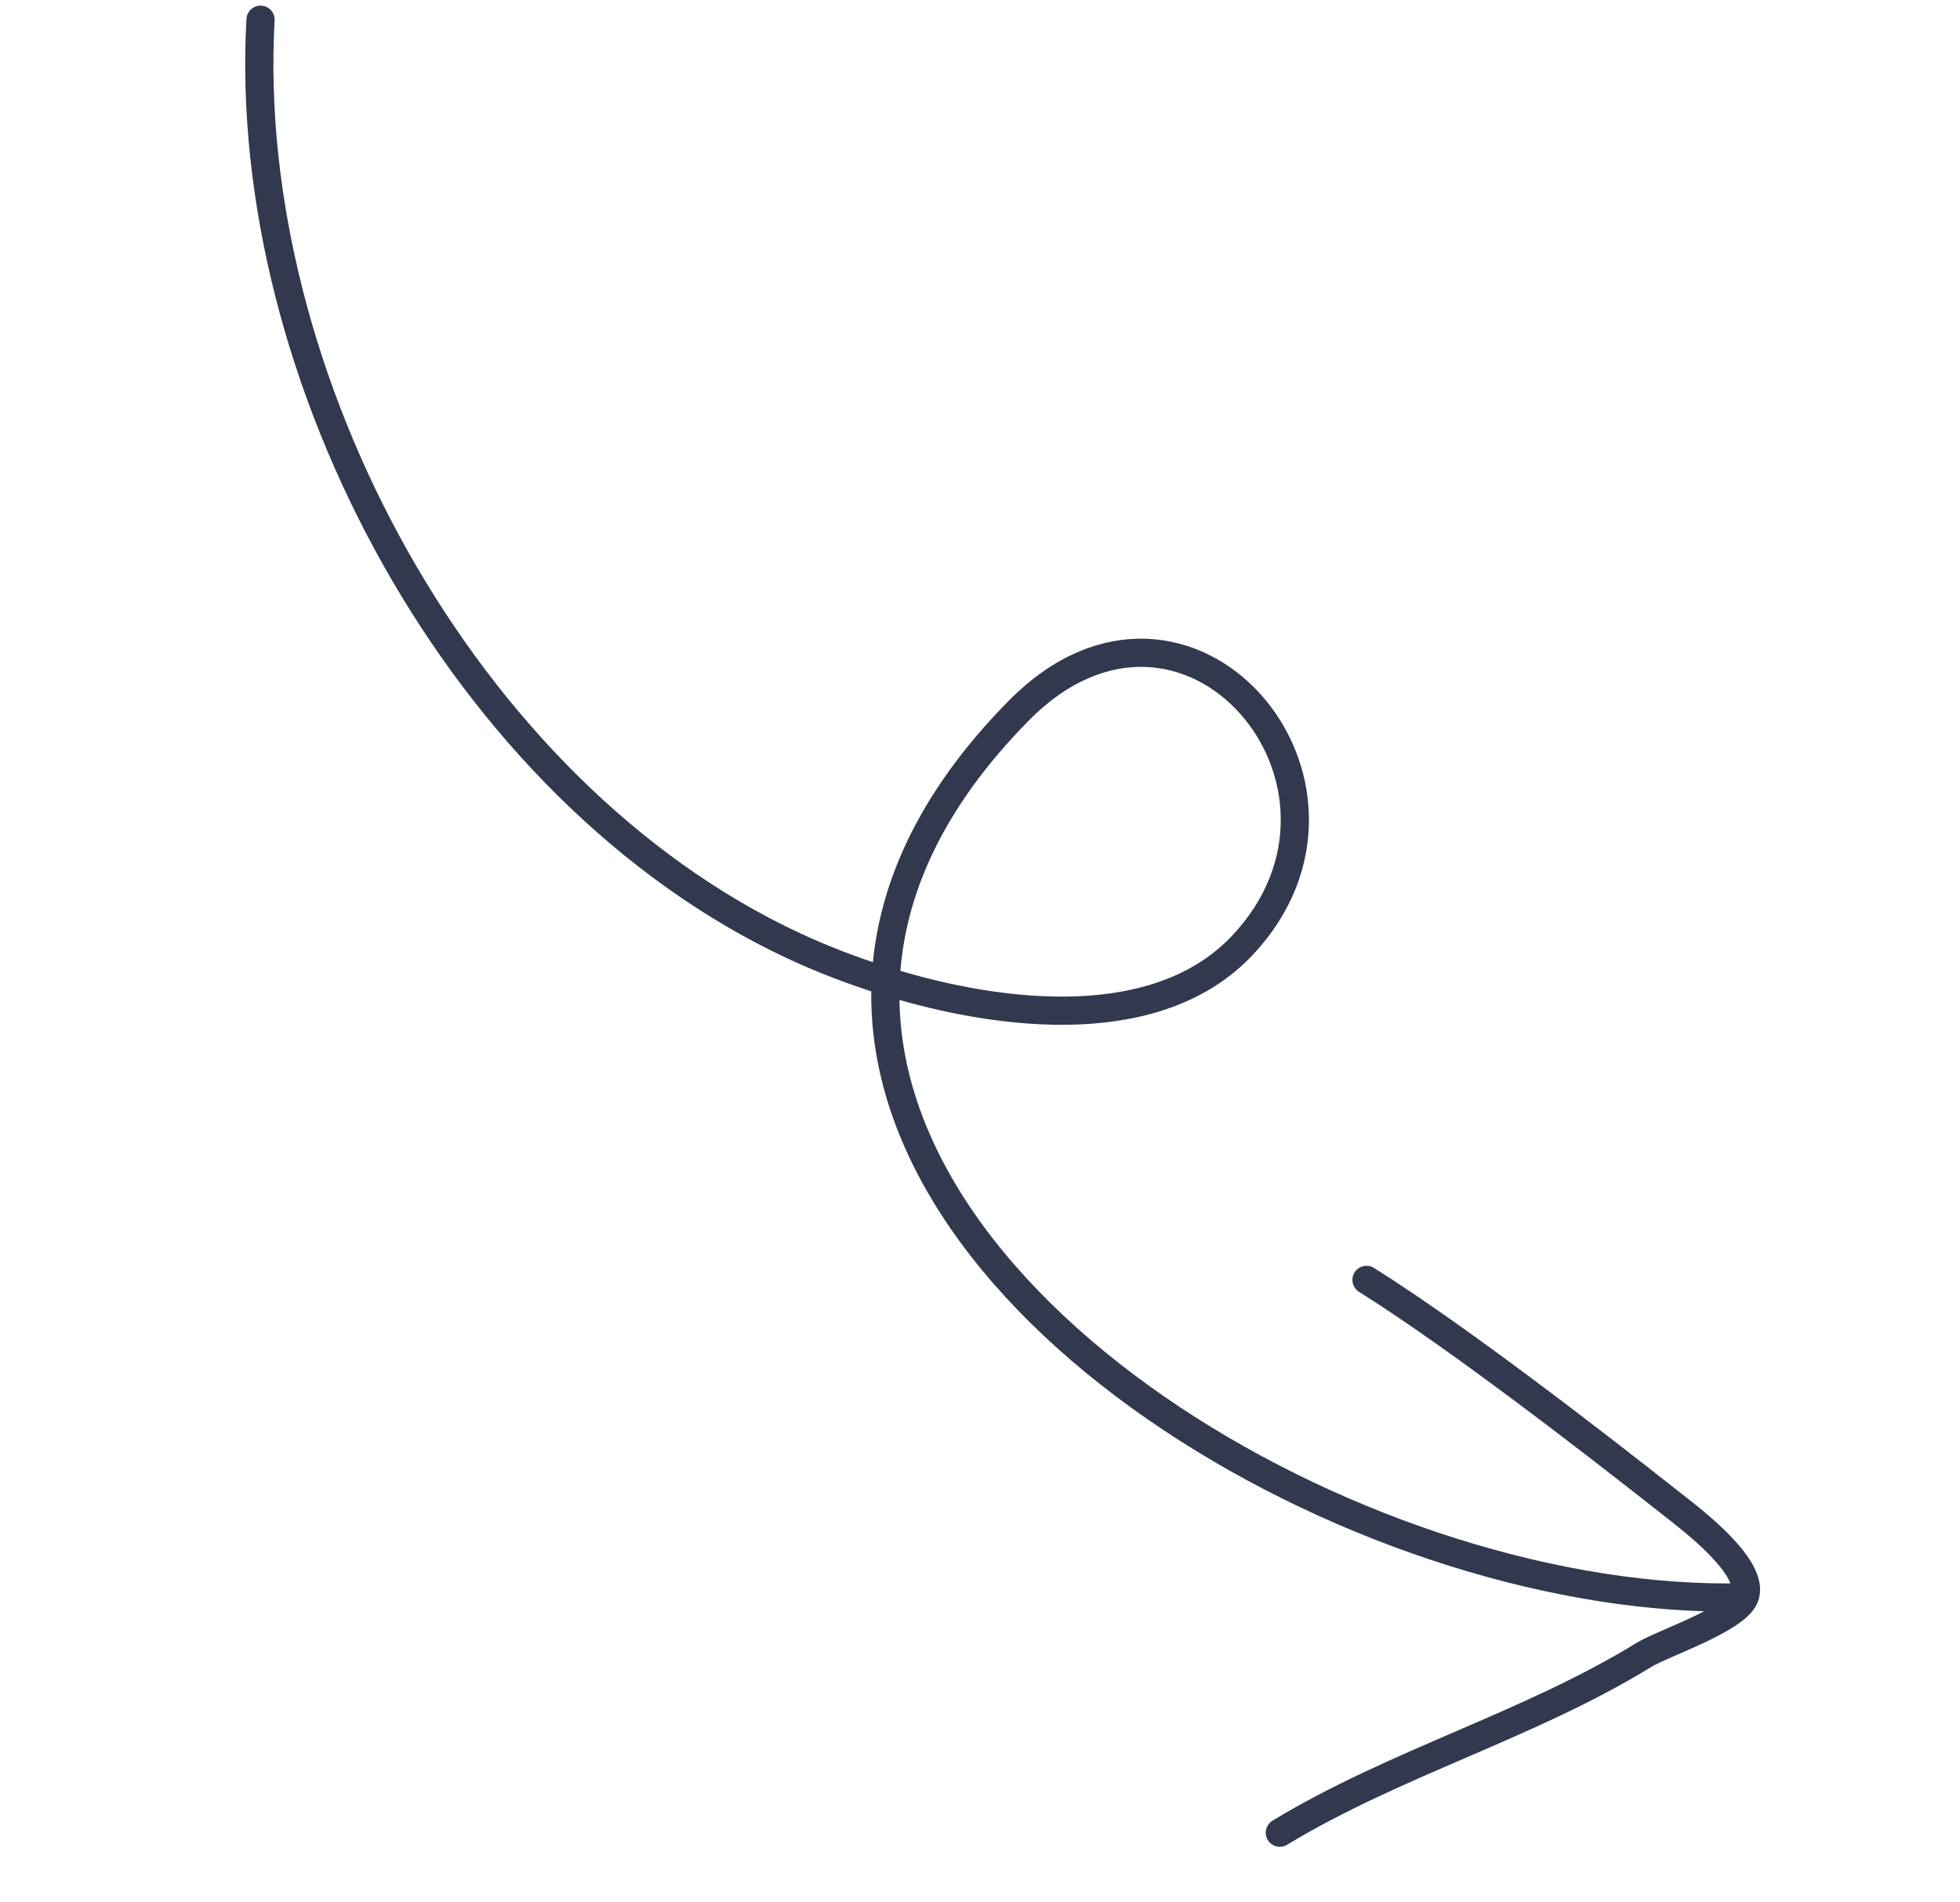
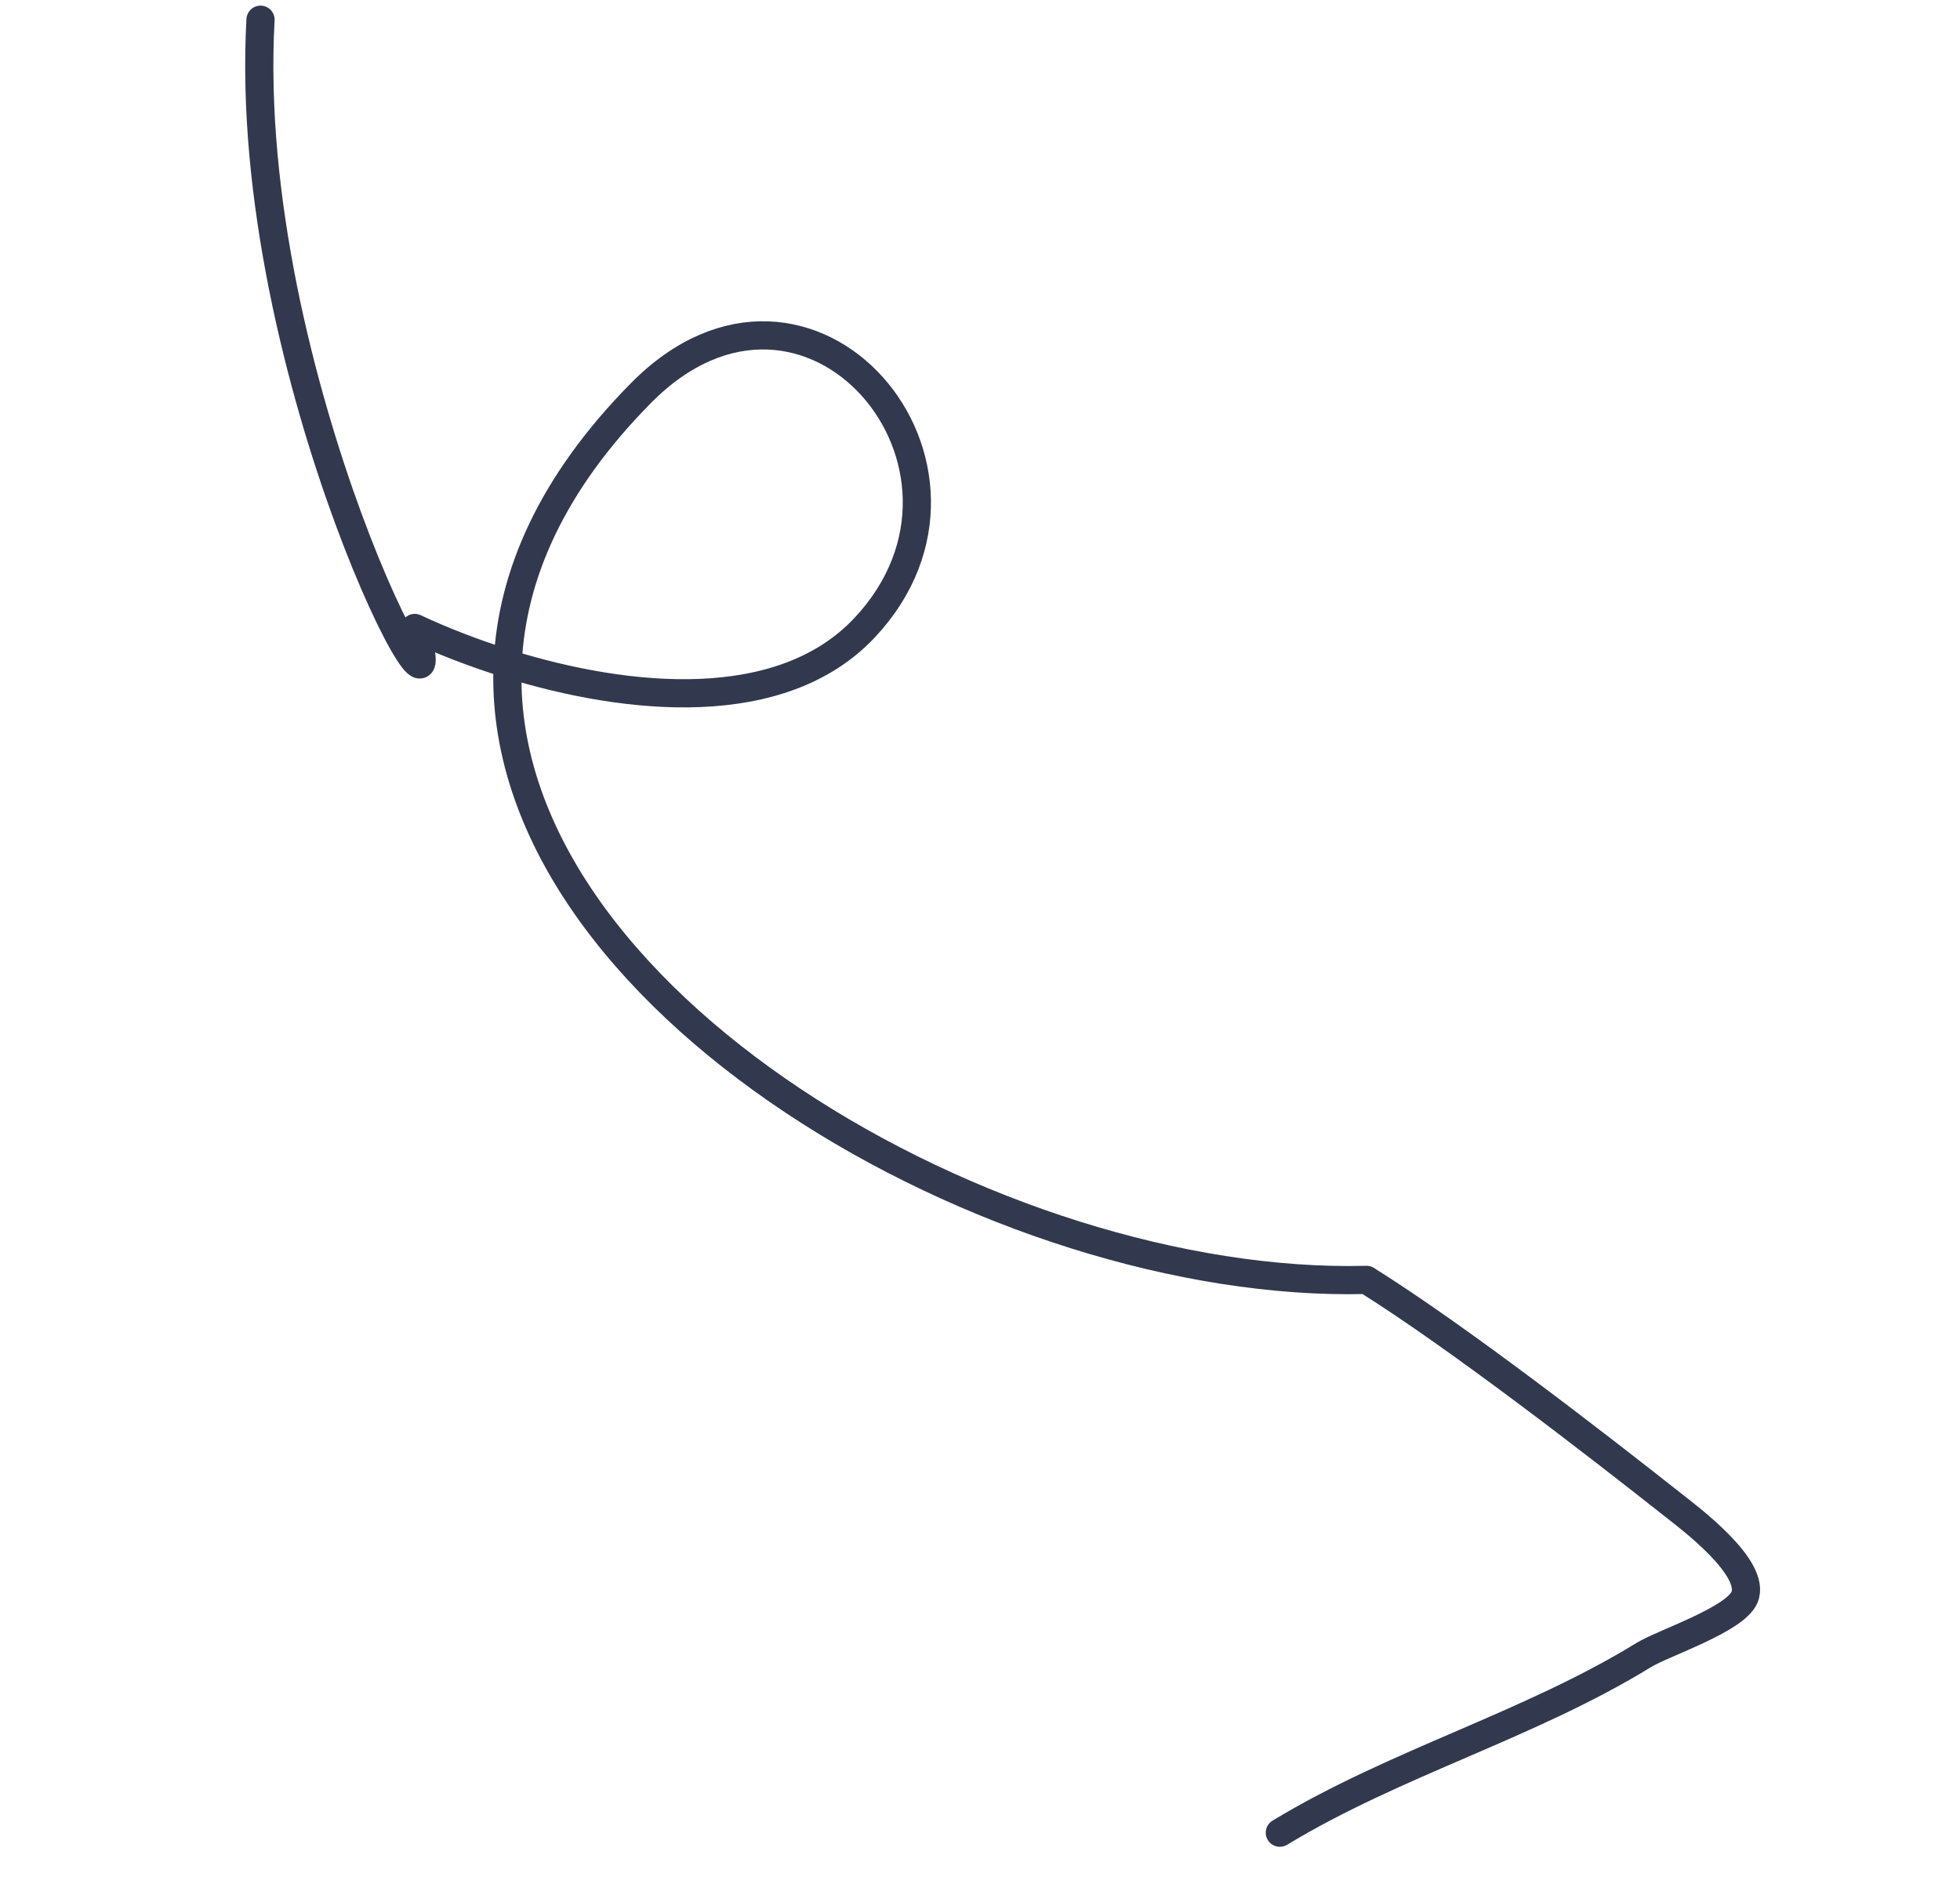
<svg xmlns="http://www.w3.org/2000/svg" width="204" height="198" fill="none">
-   <path d="M133.207 190.748c12.043-7.296 25.95-11.163 37.88-18.494 2.023-1.243 9.489-3.67 10.484-6.006m0 0c1.291-3.034-5.761-8.288-7.372-9.56-8.124-6.415-22.392-17.47-31.97-23.476m39.342 33.036c-38.359.996-90.92-29.274-89.39-64.13m0 0c.404-9.228 4.6-18.778 13.855-28.154 17.499-17.728 38.977 7.701 23.295 24.406-8.66 9.222-24.637 7.639-37.15 3.748zm0 0c-3.595-1.118-6.903-2.426-9.67-3.723C48.198 82.309 25.065 39.159 27.115 2.052" stroke="#32394E" stroke-width="2.934" stroke-miterlimit="1.5" stroke-linecap="round" stroke-linejoin="round" />
+   <path d="M133.207 190.748c12.043-7.296 25.95-11.163 37.88-18.494 2.023-1.243 9.489-3.67 10.484-6.006m0 0c1.291-3.034-5.761-8.288-7.372-9.56-8.124-6.415-22.392-17.47-31.97-23.476c-38.359.996-90.92-29.274-89.39-64.13m0 0c.404-9.228 4.6-18.778 13.855-28.154 17.499-17.728 38.977 7.701 23.295 24.406-8.66 9.222-24.637 7.639-37.15 3.748zm0 0c-3.595-1.118-6.903-2.426-9.67-3.723C48.198 82.309 25.065 39.159 27.115 2.052" stroke="#32394E" stroke-width="2.934" stroke-miterlimit="1.5" stroke-linecap="round" stroke-linejoin="round" />
</svg>